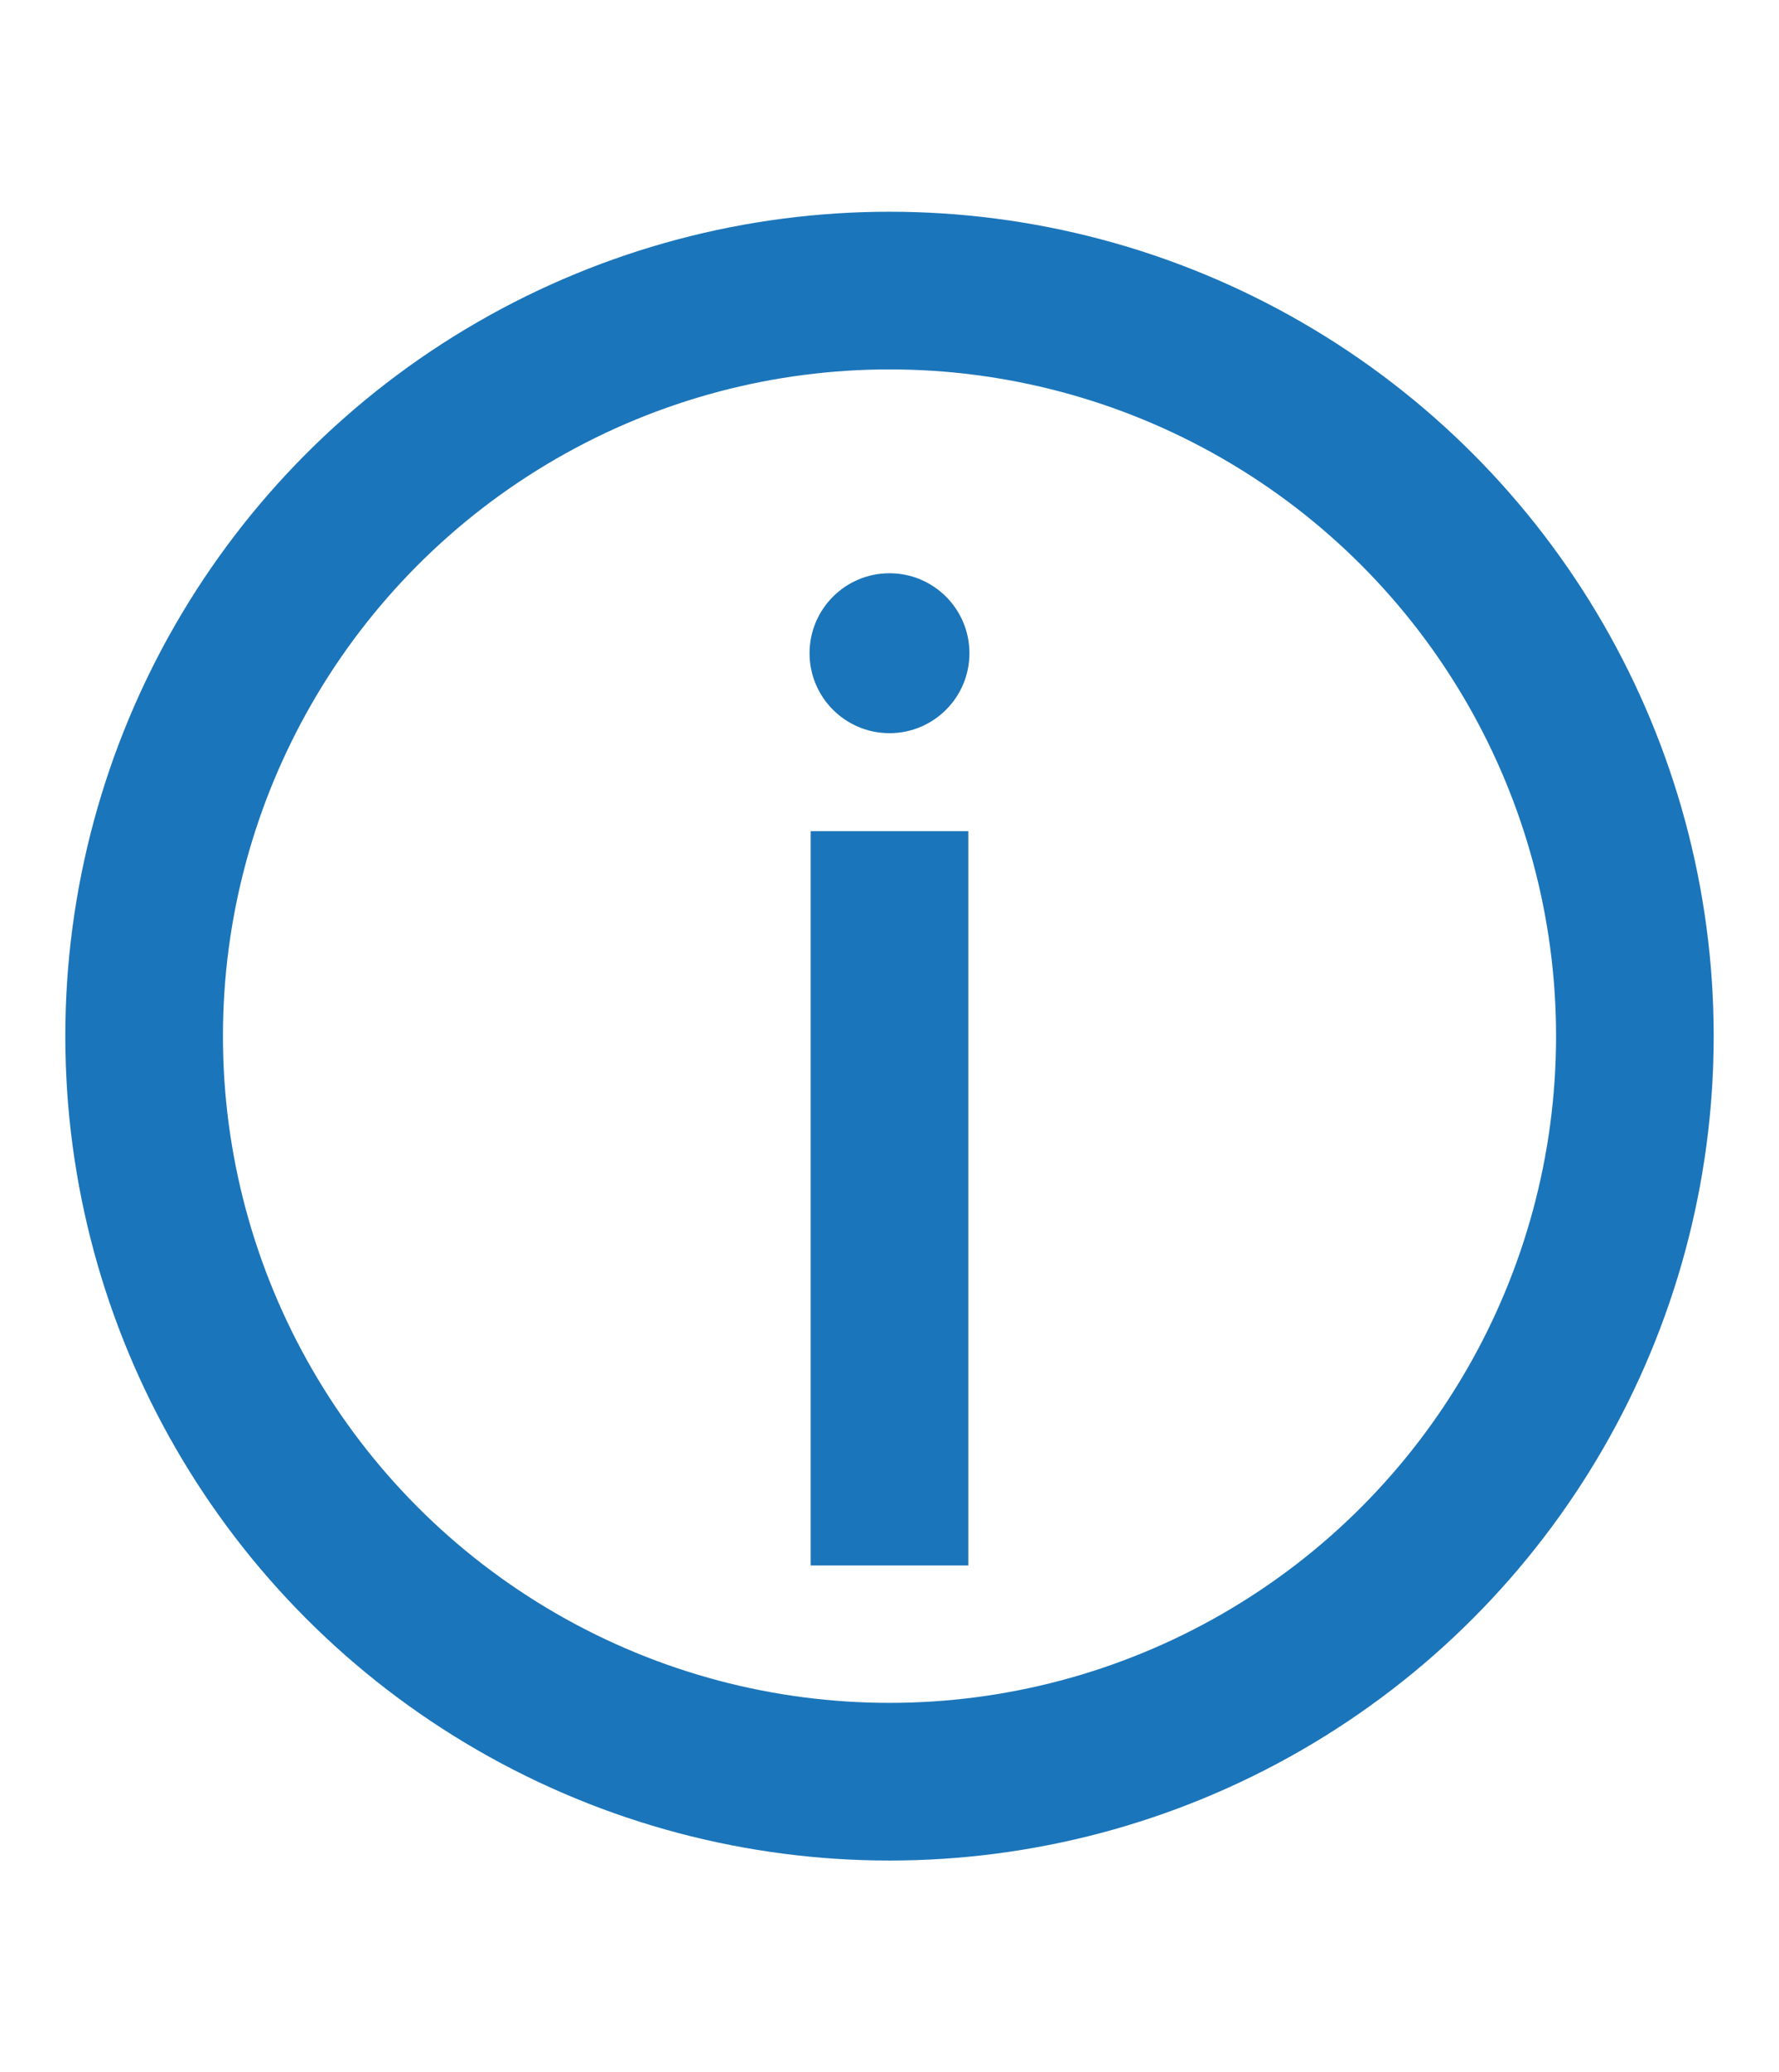
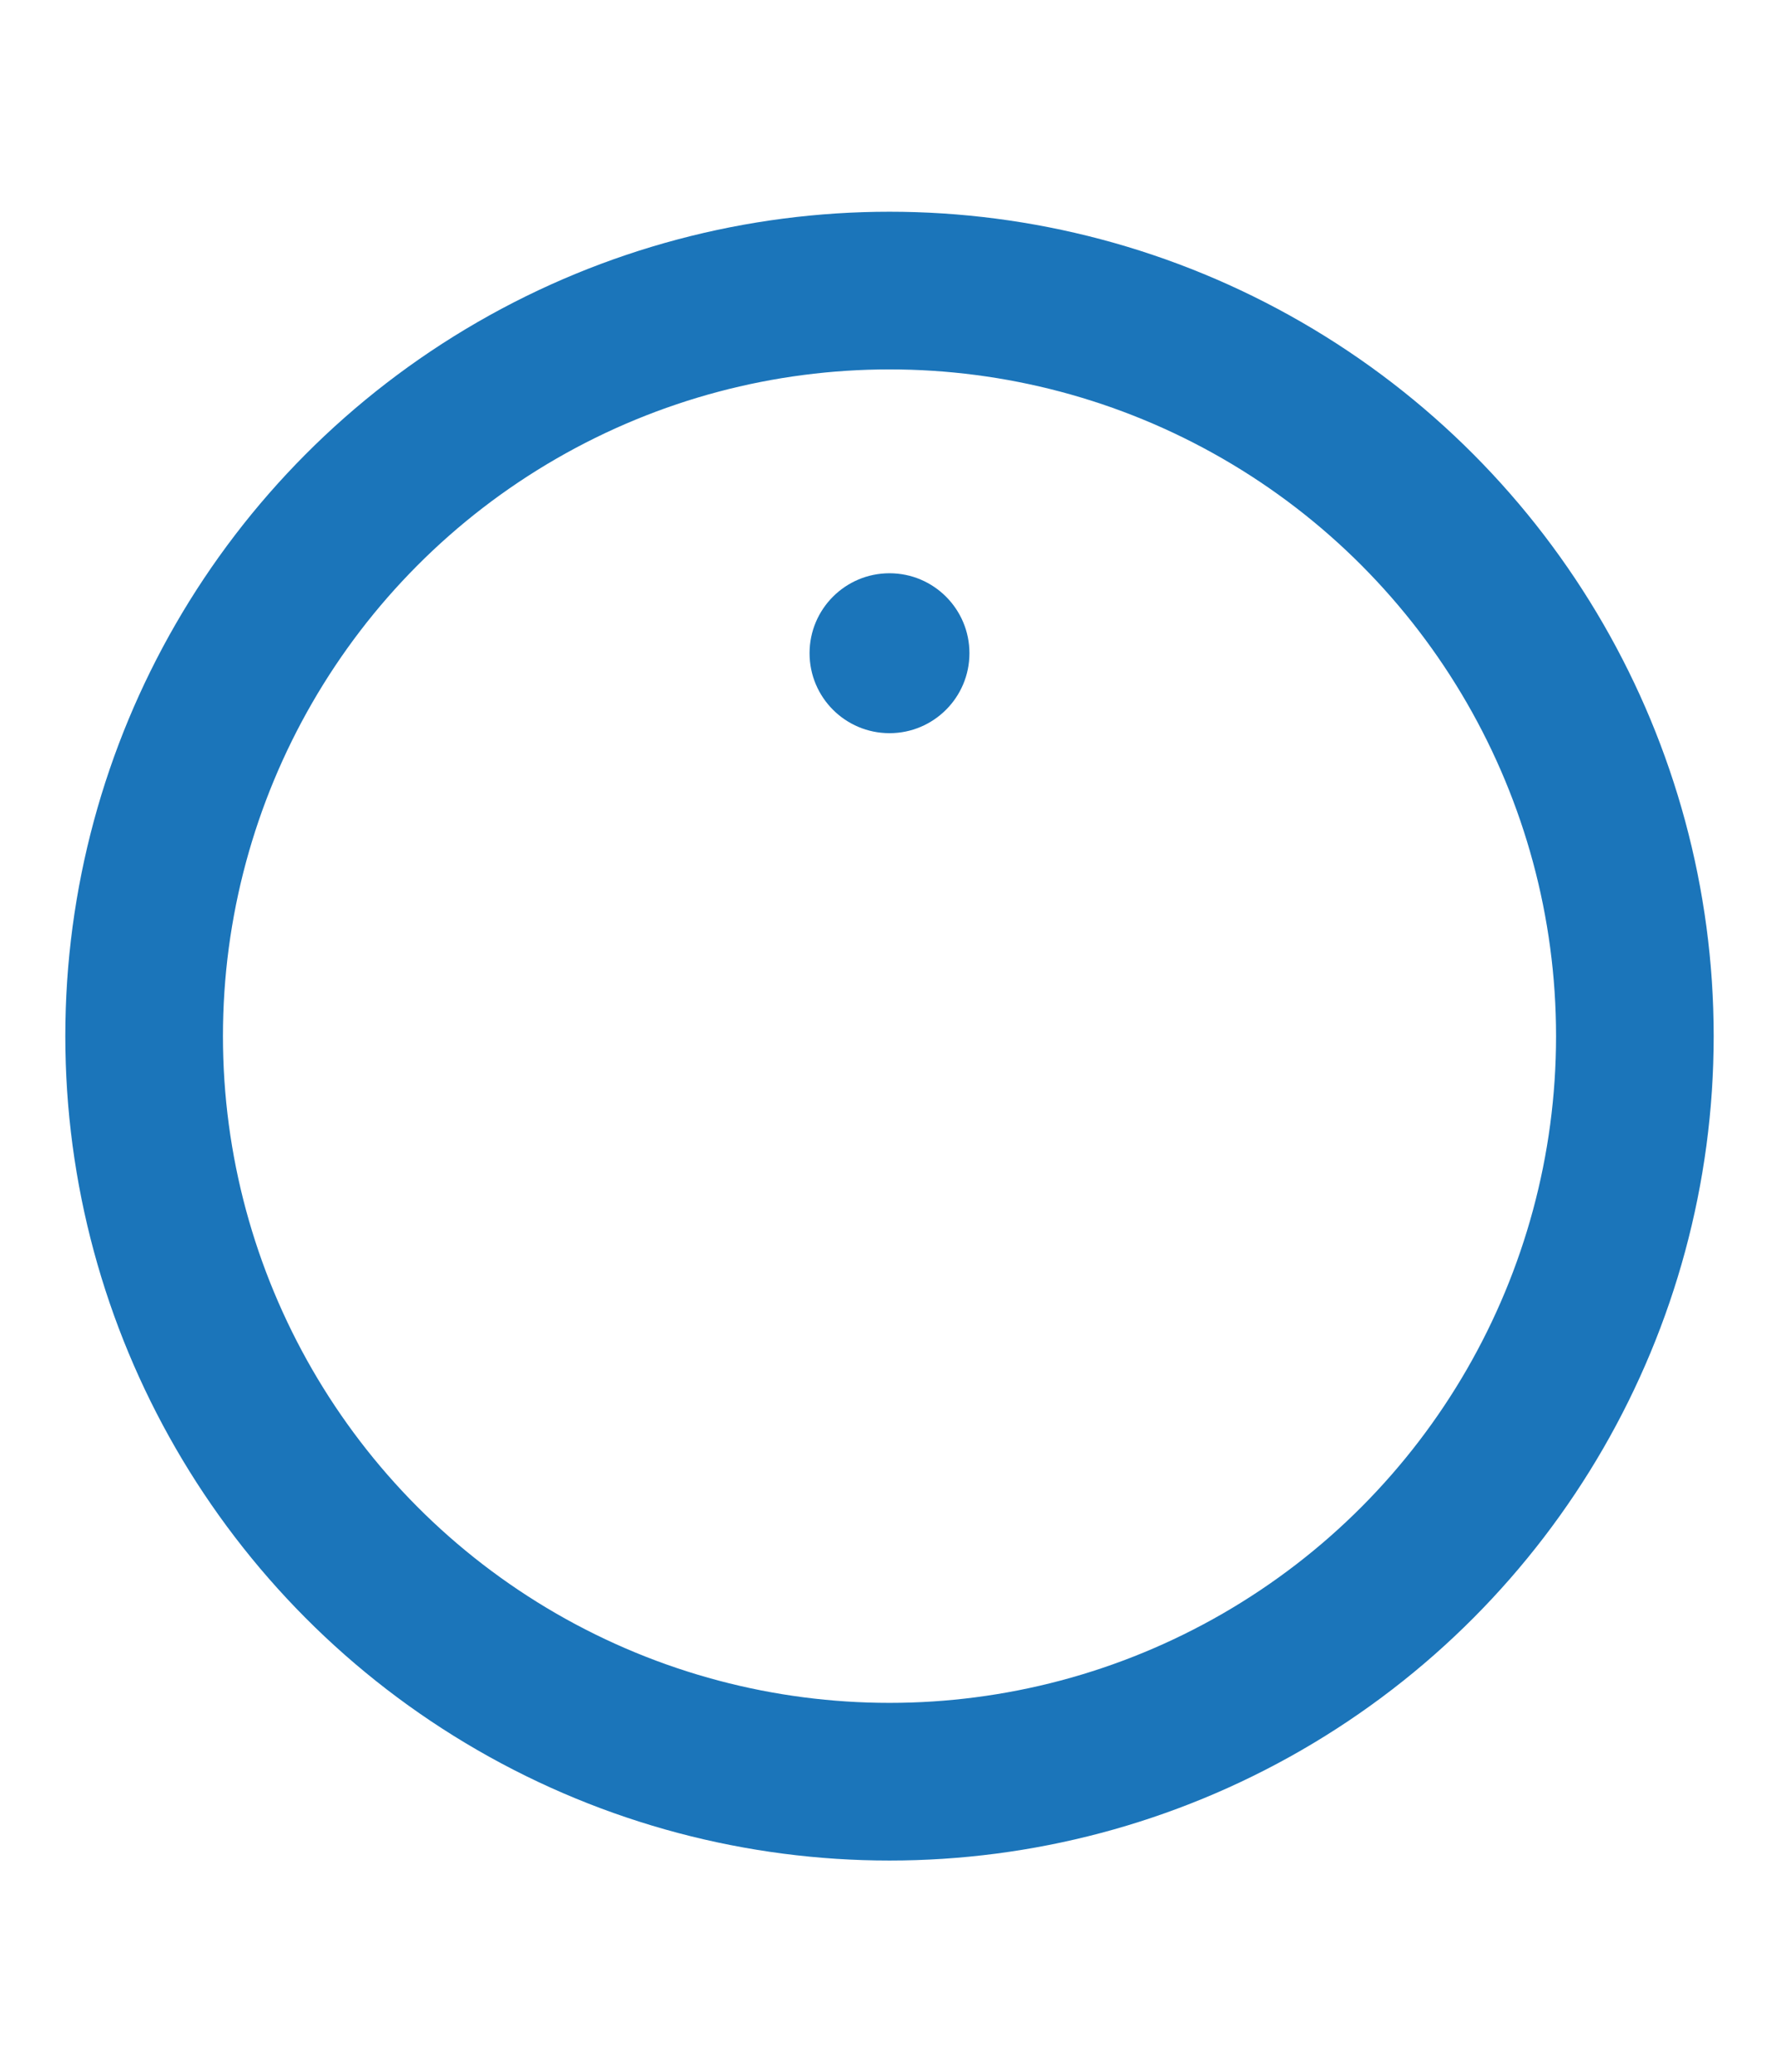
<svg xmlns="http://www.w3.org/2000/svg" version="1.1" id="Layer_2_1_" x="0px" y="0px" viewBox="0 0 158 184" style="enable-background:new 0 0 158 184;" xml:space="preserve">
  <style type="text/css">
	.st0{fill:none;stroke:#1B75BA;stroke-width:14;stroke-miterlimit:10;}
	.st1{fill:#1B75BA;}
</style>
  <circle class="st0" cx="79" cy="92" r="66.2" />
-   <rect x="72" y="73.8" class="st1" width="14" height="65.2" />
  <circle class="st1" cx="79" cy="58" r="7.1" />
</svg>